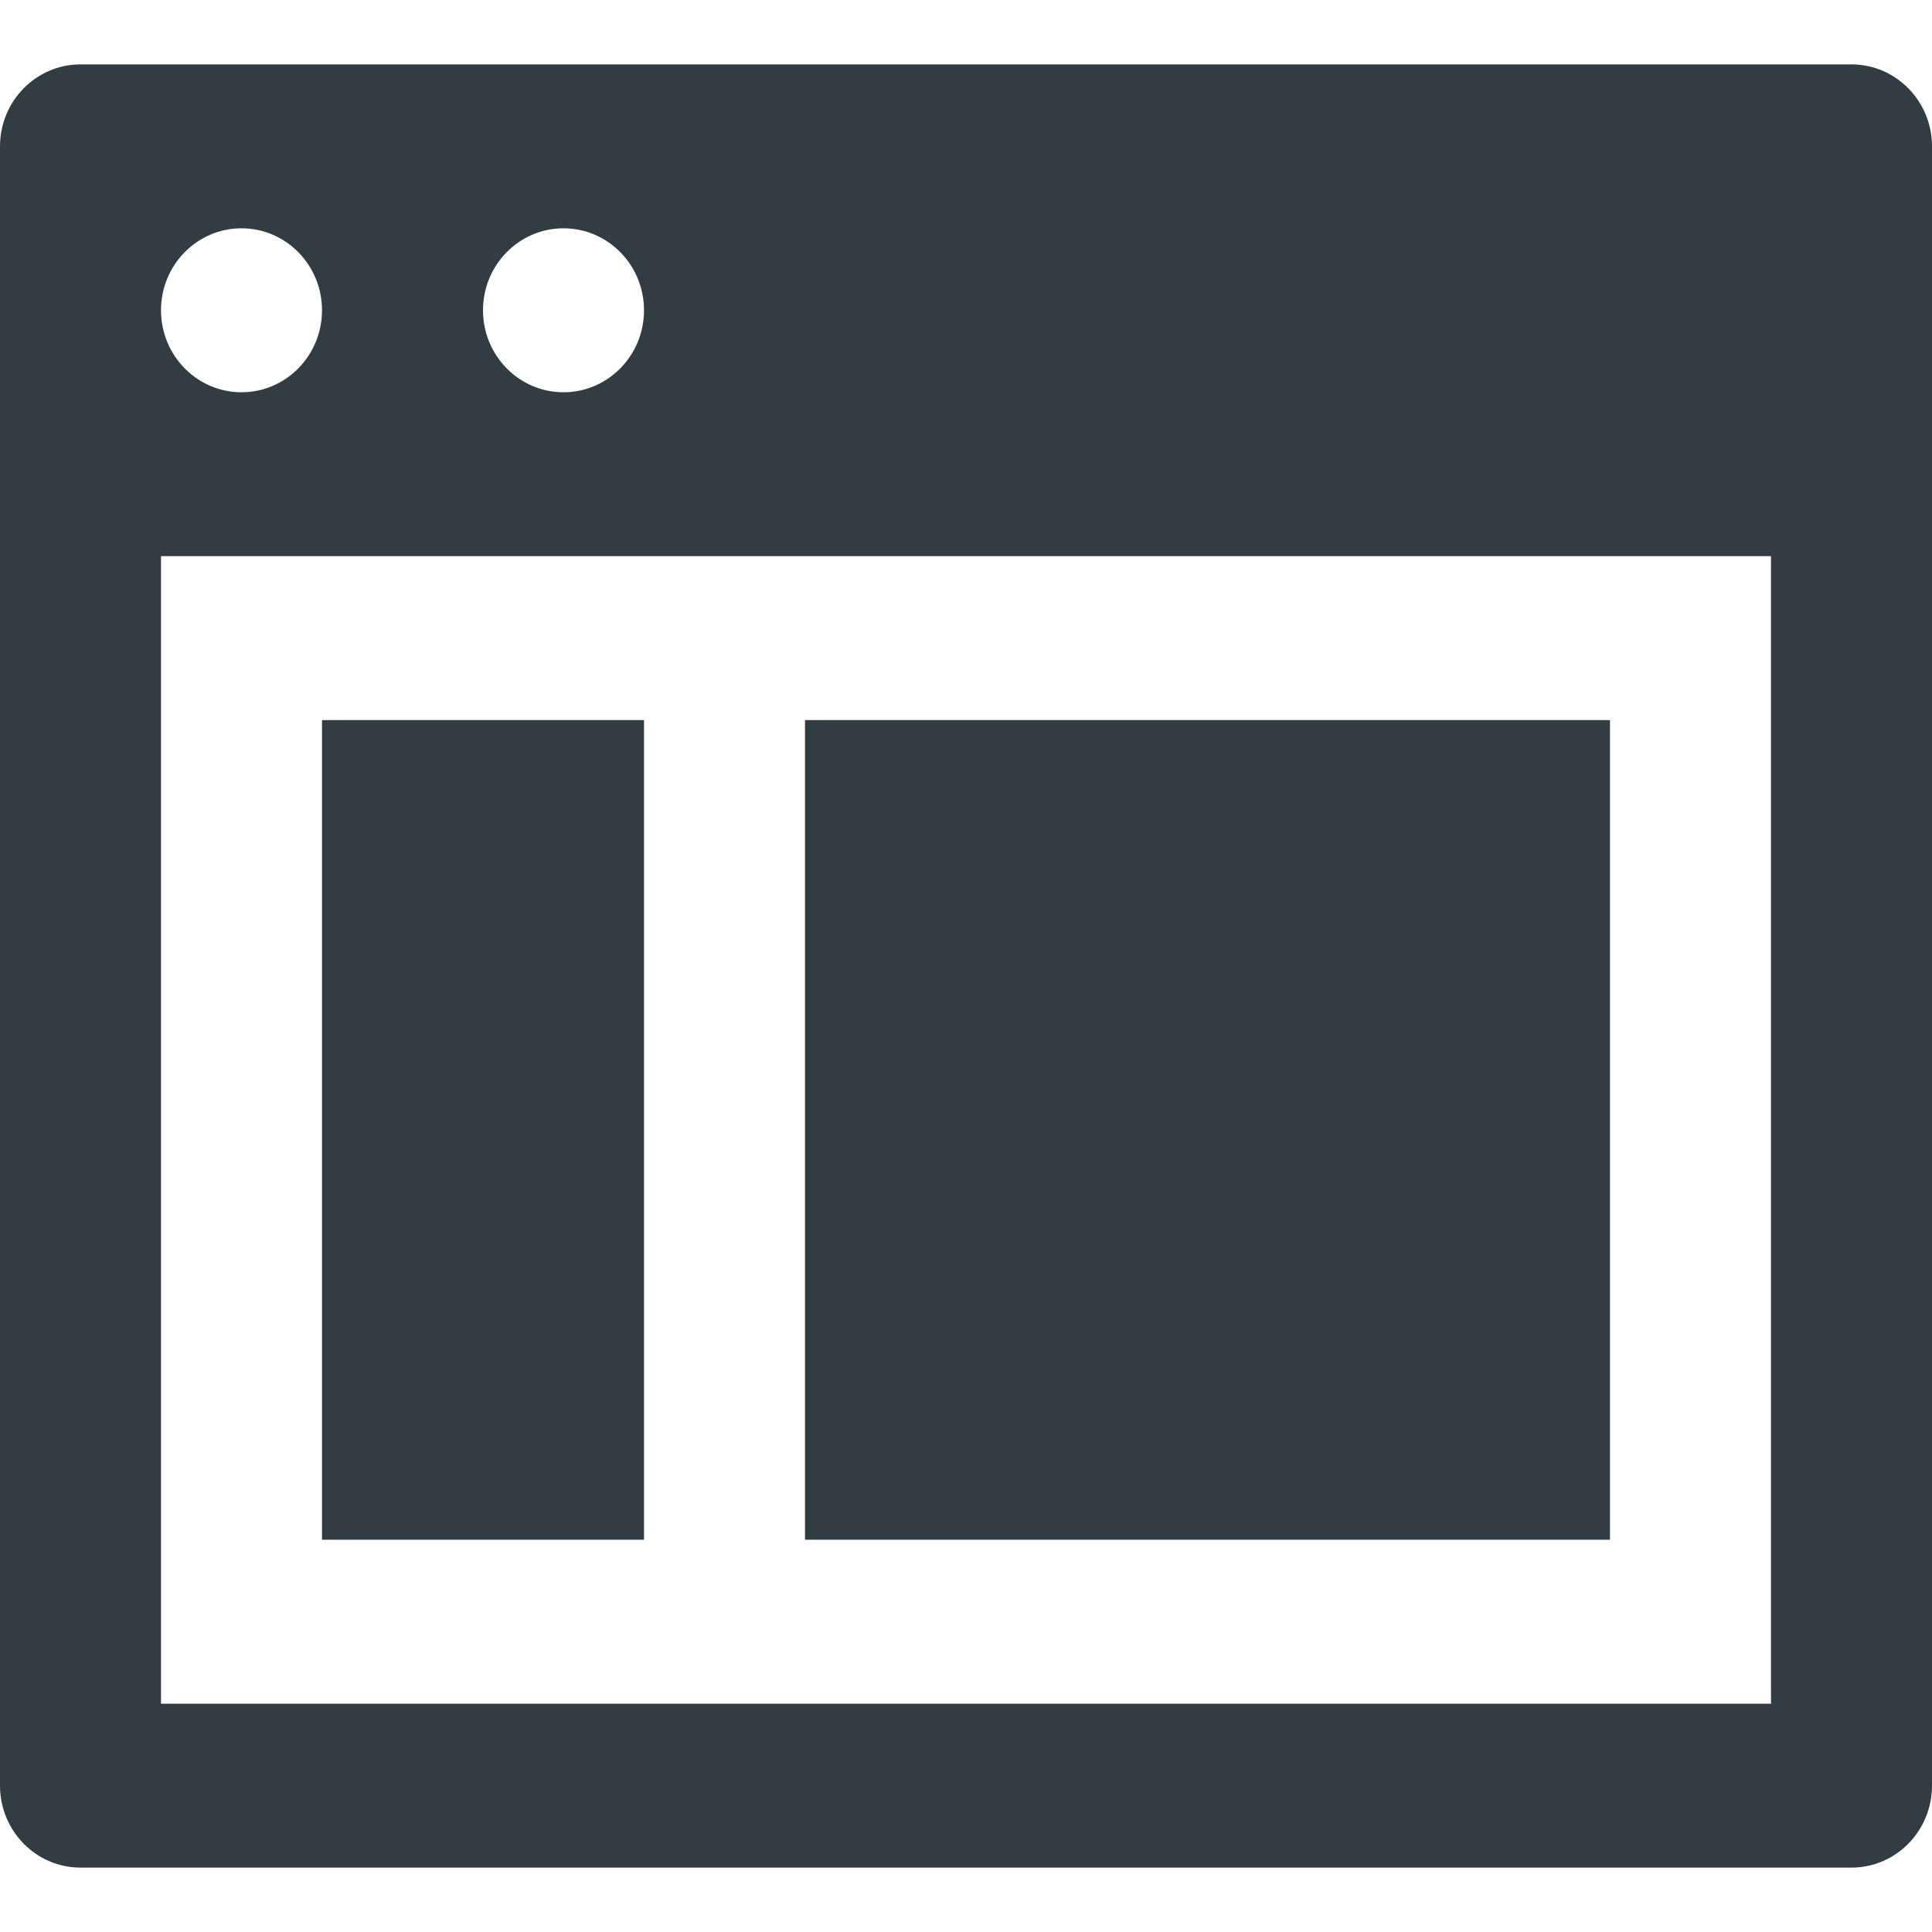
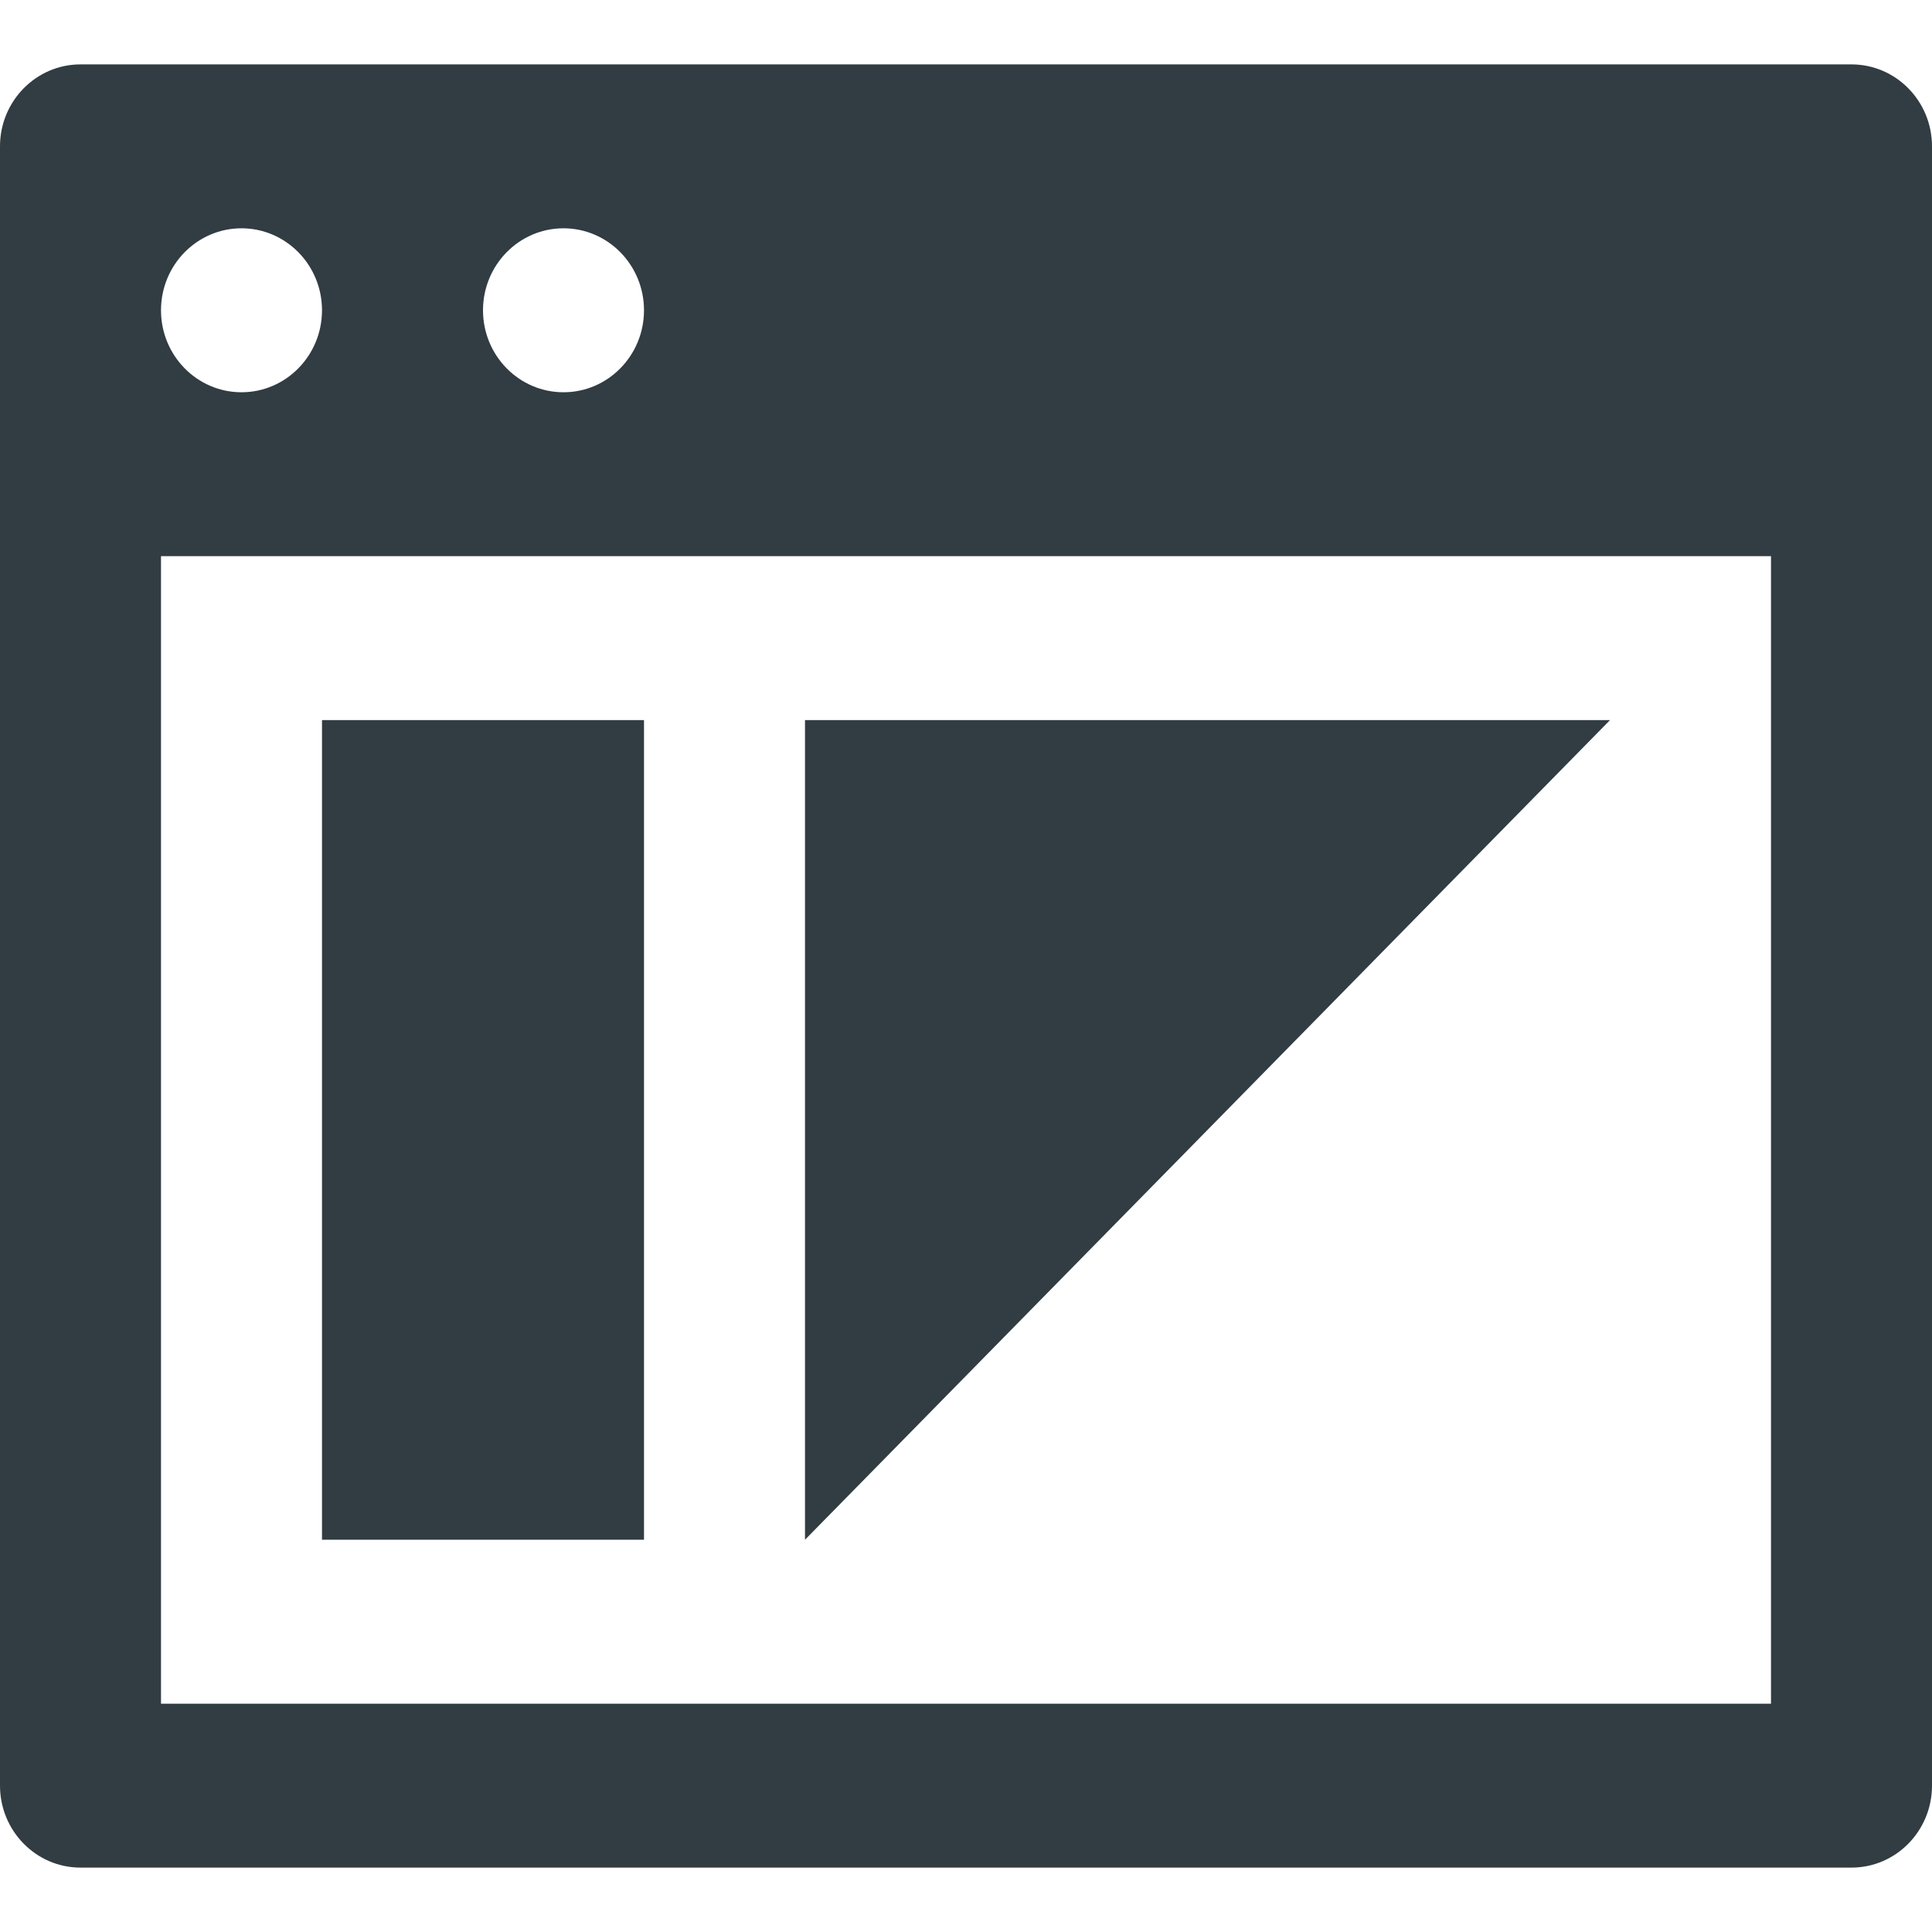
<svg xmlns="http://www.w3.org/2000/svg" width="30" height="30" viewBox="0 0 30 30">
-   <path fill="#313C43" fill-rule="evenodd" d="M28.75,1 C29.44,1 30,1.57 30,2.273 L30,27.727 C30,28.43 29.44,29 28.75,29 L1.25,29 C0.56,29 0,28.43 0,27.727 L0,2.273 C0,1.57 0.56,1 1.25,1 L28.75,1 Z M8.75,3.545 C8.06,3.545 7.5,4.115 7.5,4.818 C7.5,5.521 8.06,6.091 8.75,6.091 C9.44,6.091 10,5.521 10,4.818 C10,4.115 9.44,3.545 8.75,3.545 Z M3.75,3.545 C3.06,3.545 2.5,4.115 2.5,4.818 C2.5,5.521 3.06,6.091 3.75,6.091 C4.44,6.091 5,5.521 5,4.818 C5,4.115 4.44,3.545 3.75,3.545 Z M27.5,26.455 L27.5,8.636 L2.5,8.636 L2.5,26.455 L27.5,26.455 Z M5,11.182 L10,11.182 L10,23.909 L5,23.909 L5,11.182 Z M12.5,11.182 L25,11.182 L25,23.909 L12.5,23.909 L12.5,11.182 Z" />
+   <path fill="#313C43" fill-rule="evenodd" d="M28.75,1 C29.44,1 30,1.57 30,2.273 L30,27.727 C30,28.43 29.44,29 28.75,29 L1.25,29 C0.56,29 0,28.43 0,27.727 L0,2.273 C0,1.57 0.56,1 1.25,1 L28.75,1 Z M8.75,3.545 C8.06,3.545 7.5,4.115 7.5,4.818 C7.5,5.521 8.06,6.091 8.75,6.091 C9.44,6.091 10,5.521 10,4.818 C10,4.115 9.44,3.545 8.75,3.545 Z M3.75,3.545 C3.06,3.545 2.5,4.115 2.5,4.818 C2.5,5.521 3.06,6.091 3.75,6.091 C4.44,6.091 5,5.521 5,4.818 C5,4.115 4.44,3.545 3.75,3.545 Z M27.5,26.455 L27.5,8.636 L2.5,8.636 L2.5,26.455 L27.5,26.455 Z M5,11.182 L10,11.182 L10,23.909 L5,23.909 L5,11.182 Z M12.5,11.182 L25,11.182 L12.5,23.909 L12.5,11.182 Z" />
</svg>